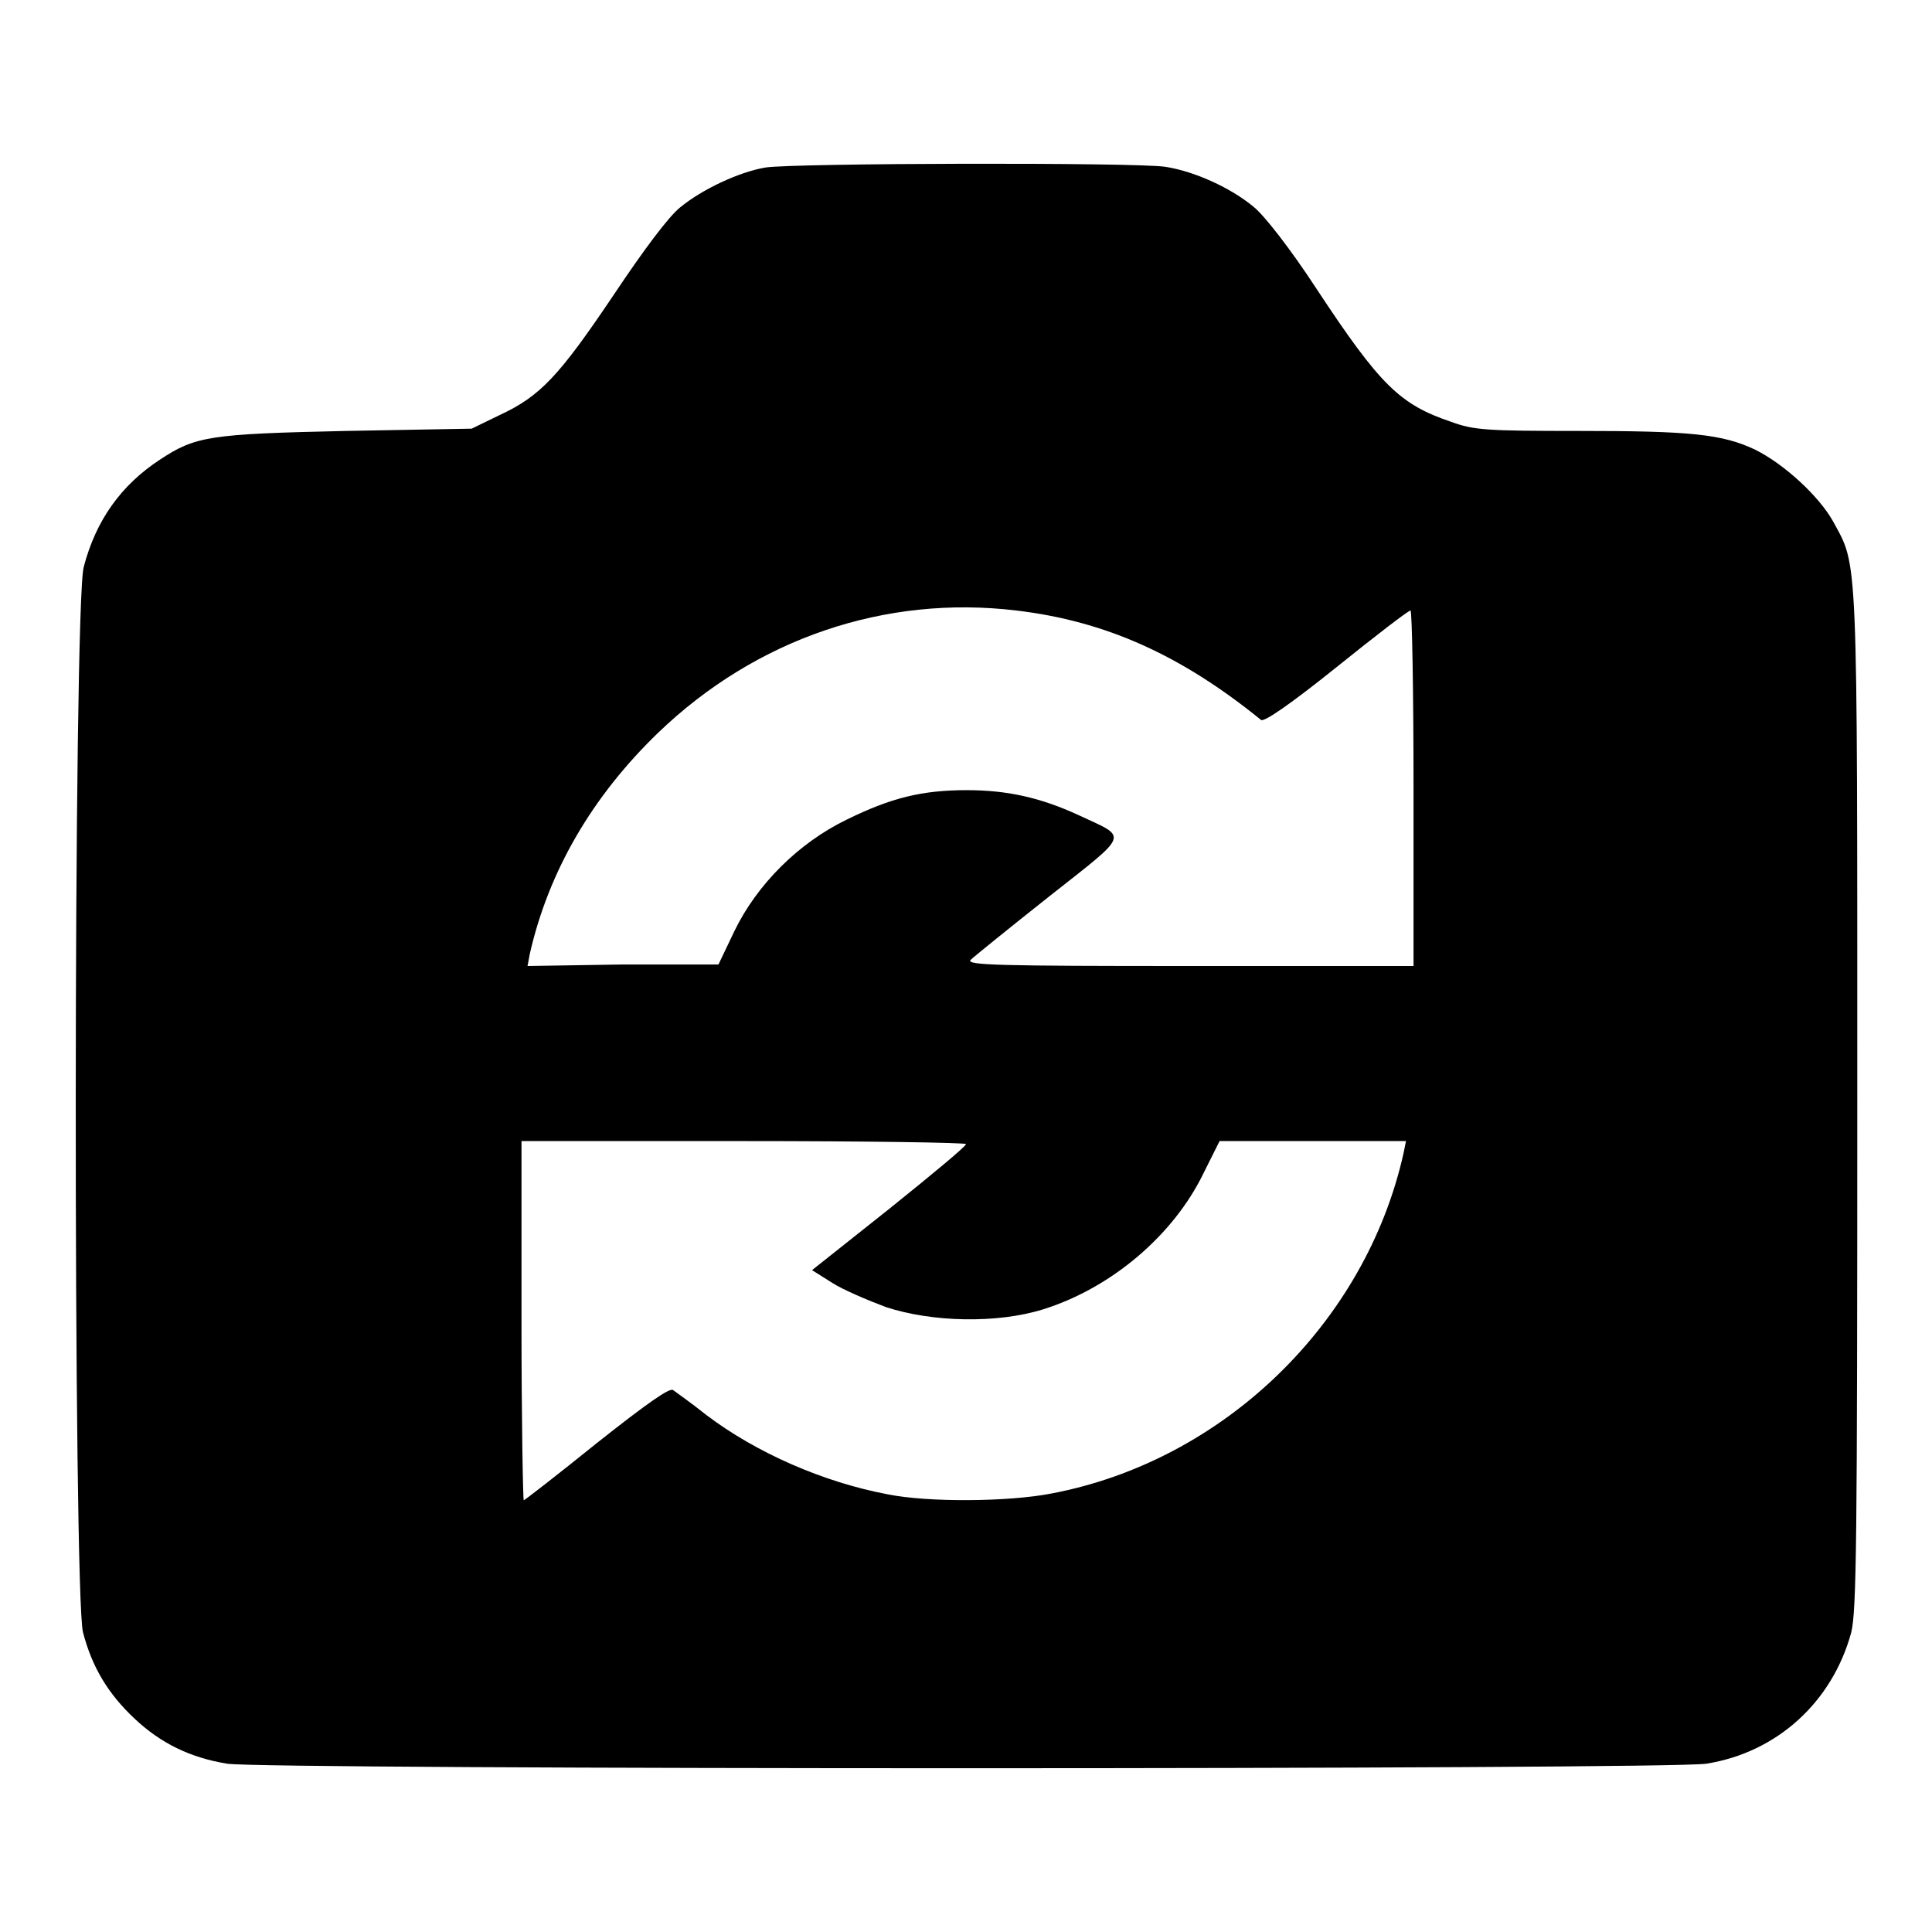
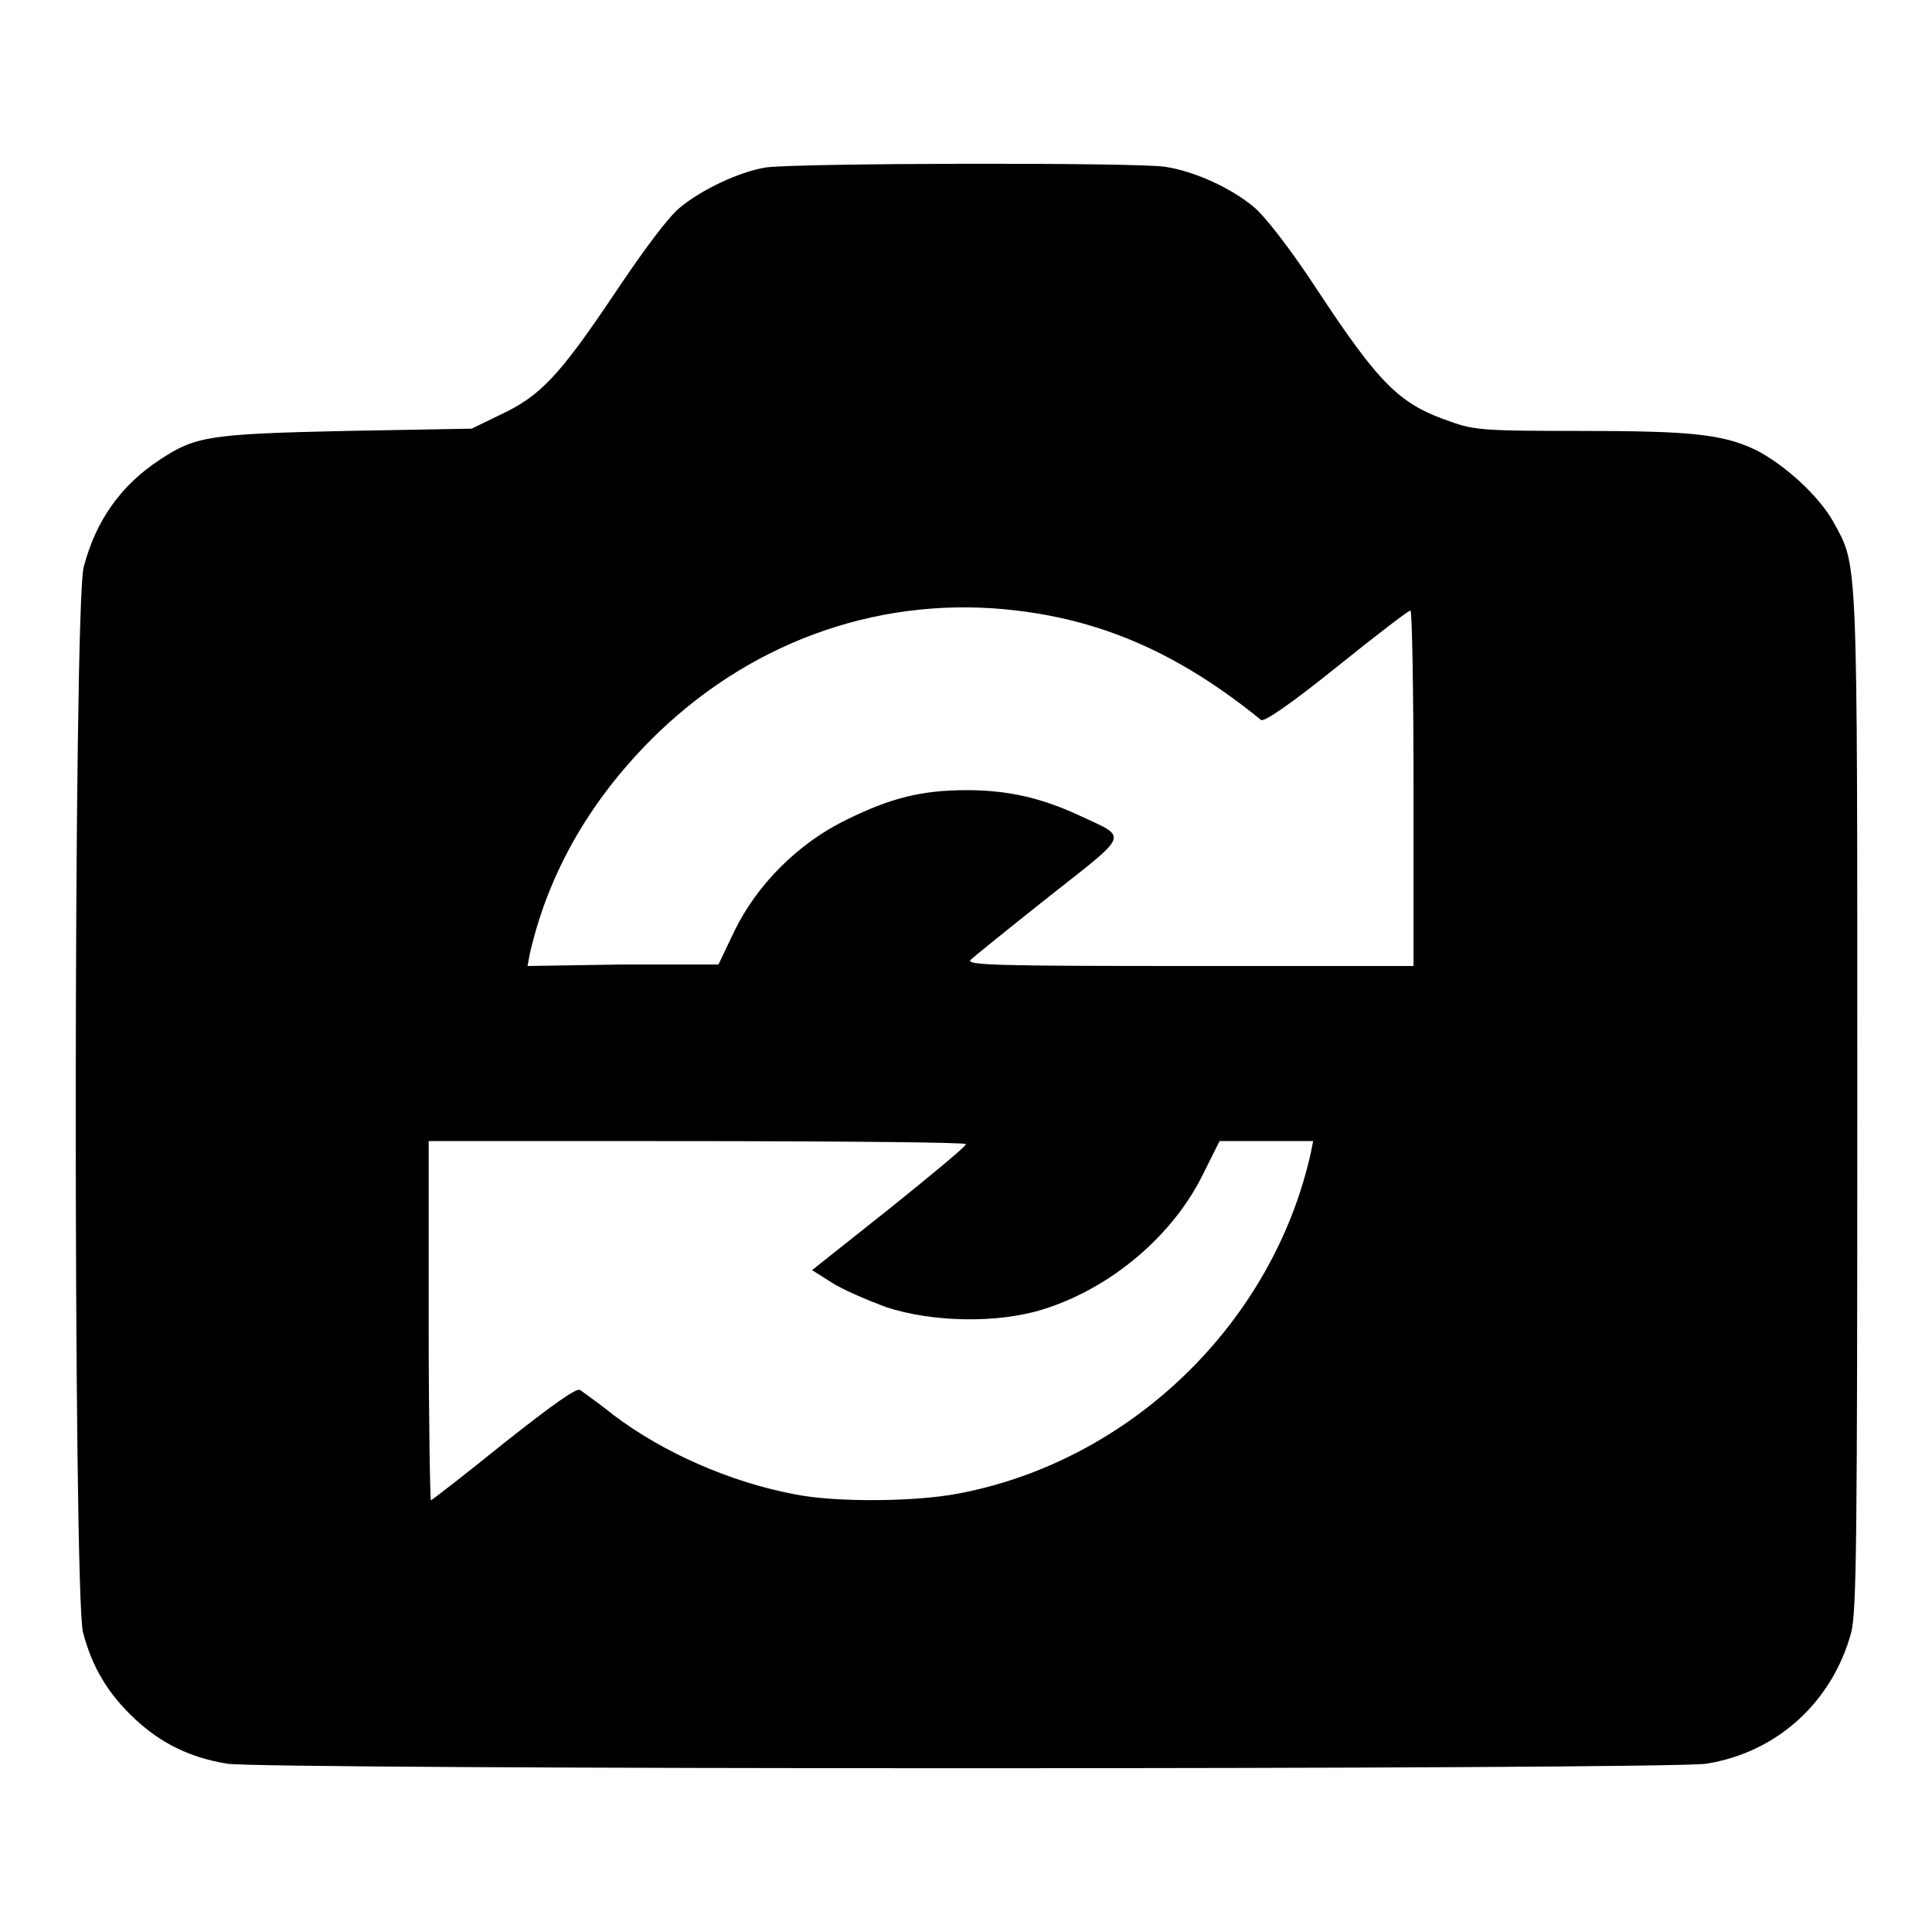
<svg xmlns="http://www.w3.org/2000/svg" version="1.1" x="0px" y="0px" viewBox="0 0 256 256" enable-background="new 0 0 256 256" xml:space="preserve">
  <g>
    <g>
      <g>
-         <path fill="#000000" d="M101.4,22.2c-3.5,0.6-8.4,2.9-11.3,5.3c-1.5,1.2-4.8,5.6-8.8,11.6C74.1,49.8,71.6,52.5,66.2,55l-3.7,1.8l-16.6,0.3c-18.2,0.4-20,0.7-24.7,3.8c-5.2,3.4-8.5,8.1-10.1,14.2C9.7,80,9.7,211.4,11,216.3c1.2,4.6,3.3,8.1,6.8,11.4c3.5,3.3,7.4,5.2,12.3,6c5,0.8,191,0.8,196,0c9.4-1.5,16.7-8.2,19.2-17.4c0.7-2.9,0.8-11.9,0.8-70.6c0-73.5,0.1-70.5-3.2-76.6c-1.9-3.4-6.5-7.6-10.3-9.5c-4.4-2.1-8.7-2.5-23.5-2.5c-12.1,0-13.8-0.1-16.8-1.2c-6.8-2.3-9.4-4.8-17.9-17.7c-3.4-5.2-6.9-9.7-8.3-10.8c-3-2.5-7.8-4.7-11.7-5.3C150.4,21.5,105.1,21.6,101.4,22.2z M134.7,80.9c11.8,1.4,21.8,5.9,32.4,14.5c0.4,0.3,3.9-2.1,10-7c5.1-4.1,9.5-7.5,9.8-7.5c0.2,0,0.4,10.6,0.4,23.5V128h-29.7c-25.2,0-29.6-0.1-29-0.8c0.4-0.4,5.1-4.2,10.4-8.4c10.9-8.6,10.5-7.7,3.9-10.8c-5-2.3-9.4-3.3-14.8-3.3c-5.9,0-10,1-15.9,3.9c-6.4,3.1-11.9,8.6-14.9,14.8l-2.1,4.4H82.5L69.9,128l0.3-1.6c2.5-11,8.3-20.9,17-29.3C100.2,84.6,117.3,78.8,134.7,80.9z M128,151.6c0,0.3-4.6,4.1-10.2,8.6l-10.2,8.1l2.7,1.7c1.4,0.9,4.7,2.3,7.1,3.2c6.1,2,14.7,2.2,20.8,0.3c9-2.8,17.3-9.8,21.3-18.1l2.1-4.2h12.4h12.3l-0.3,1.5c-5,22.6-23.9,40.9-46.7,45.2c-5.6,1.1-16.3,1.2-21.7,0.1c-8.5-1.6-17.4-5.5-24-10.5c-2-1.6-4-3-4.4-3.3c-0.4-0.4-3.4,1.7-10.1,7c-5.2,4.2-9.6,7.6-9.7,7.6s-0.3-10.7-0.3-23.8v-23.8h29.6C114.7,151.2,128.1,151.4,128,151.6z" />
+         <path fill="#000000" d="M101.4,22.2c-3.5,0.6-8.4,2.9-11.3,5.3c-1.5,1.2-4.8,5.6-8.8,11.6C74.1,49.8,71.6,52.5,66.2,55l-3.7,1.8l-16.6,0.3c-18.2,0.4-20,0.7-24.7,3.8c-5.2,3.4-8.5,8.1-10.1,14.2C9.7,80,9.7,211.4,11,216.3c1.2,4.6,3.3,8.1,6.8,11.4c3.5,3.3,7.4,5.2,12.3,6c5,0.8,191,0.8,196,0c9.4-1.5,16.7-8.2,19.2-17.4c0.7-2.9,0.8-11.9,0.8-70.6c0-73.5,0.1-70.5-3.2-76.6c-1.9-3.4-6.5-7.6-10.3-9.5c-4.4-2.1-8.7-2.5-23.5-2.5c-12.1,0-13.8-0.1-16.8-1.2c-6.8-2.3-9.4-4.8-17.9-17.7c-3.4-5.2-6.9-9.7-8.3-10.8c-3-2.5-7.8-4.7-11.7-5.3C150.4,21.5,105.1,21.6,101.4,22.2z M134.7,80.9c11.8,1.4,21.8,5.9,32.4,14.5c0.4,0.3,3.9-2.1,10-7c5.1-4.1,9.5-7.5,9.8-7.5c0.2,0,0.4,10.6,0.4,23.5V128h-29.7c-25.2,0-29.6-0.1-29-0.8c0.4-0.4,5.1-4.2,10.4-8.4c10.9-8.6,10.5-7.7,3.9-10.8c-5-2.3-9.4-3.3-14.8-3.3c-5.9,0-10,1-15.9,3.9c-6.4,3.1-11.9,8.6-14.9,14.8l-2.1,4.4H82.5L69.9,128l0.3-1.6c2.5-11,8.3-20.9,17-29.3C100.2,84.6,117.3,78.8,134.7,80.9z M128,151.6c0,0.3-4.6,4.1-10.2,8.6l-10.2,8.1l2.7,1.7c1.4,0.9,4.7,2.3,7.1,3.2c6.1,2,14.7,2.2,20.8,0.3c9-2.8,17.3-9.8,21.3-18.1l2.1-4.2h12.4l-0.3,1.5c-5,22.6-23.9,40.9-46.7,45.2c-5.6,1.1-16.3,1.2-21.7,0.1c-8.5-1.6-17.4-5.5-24-10.5c-2-1.6-4-3-4.4-3.3c-0.4-0.4-3.4,1.7-10.1,7c-5.2,4.2-9.6,7.6-9.7,7.6s-0.3-10.7-0.3-23.8v-23.8h29.6C114.7,151.2,128.1,151.4,128,151.6z" />
      </g>
    </g>
  </g>
</svg>